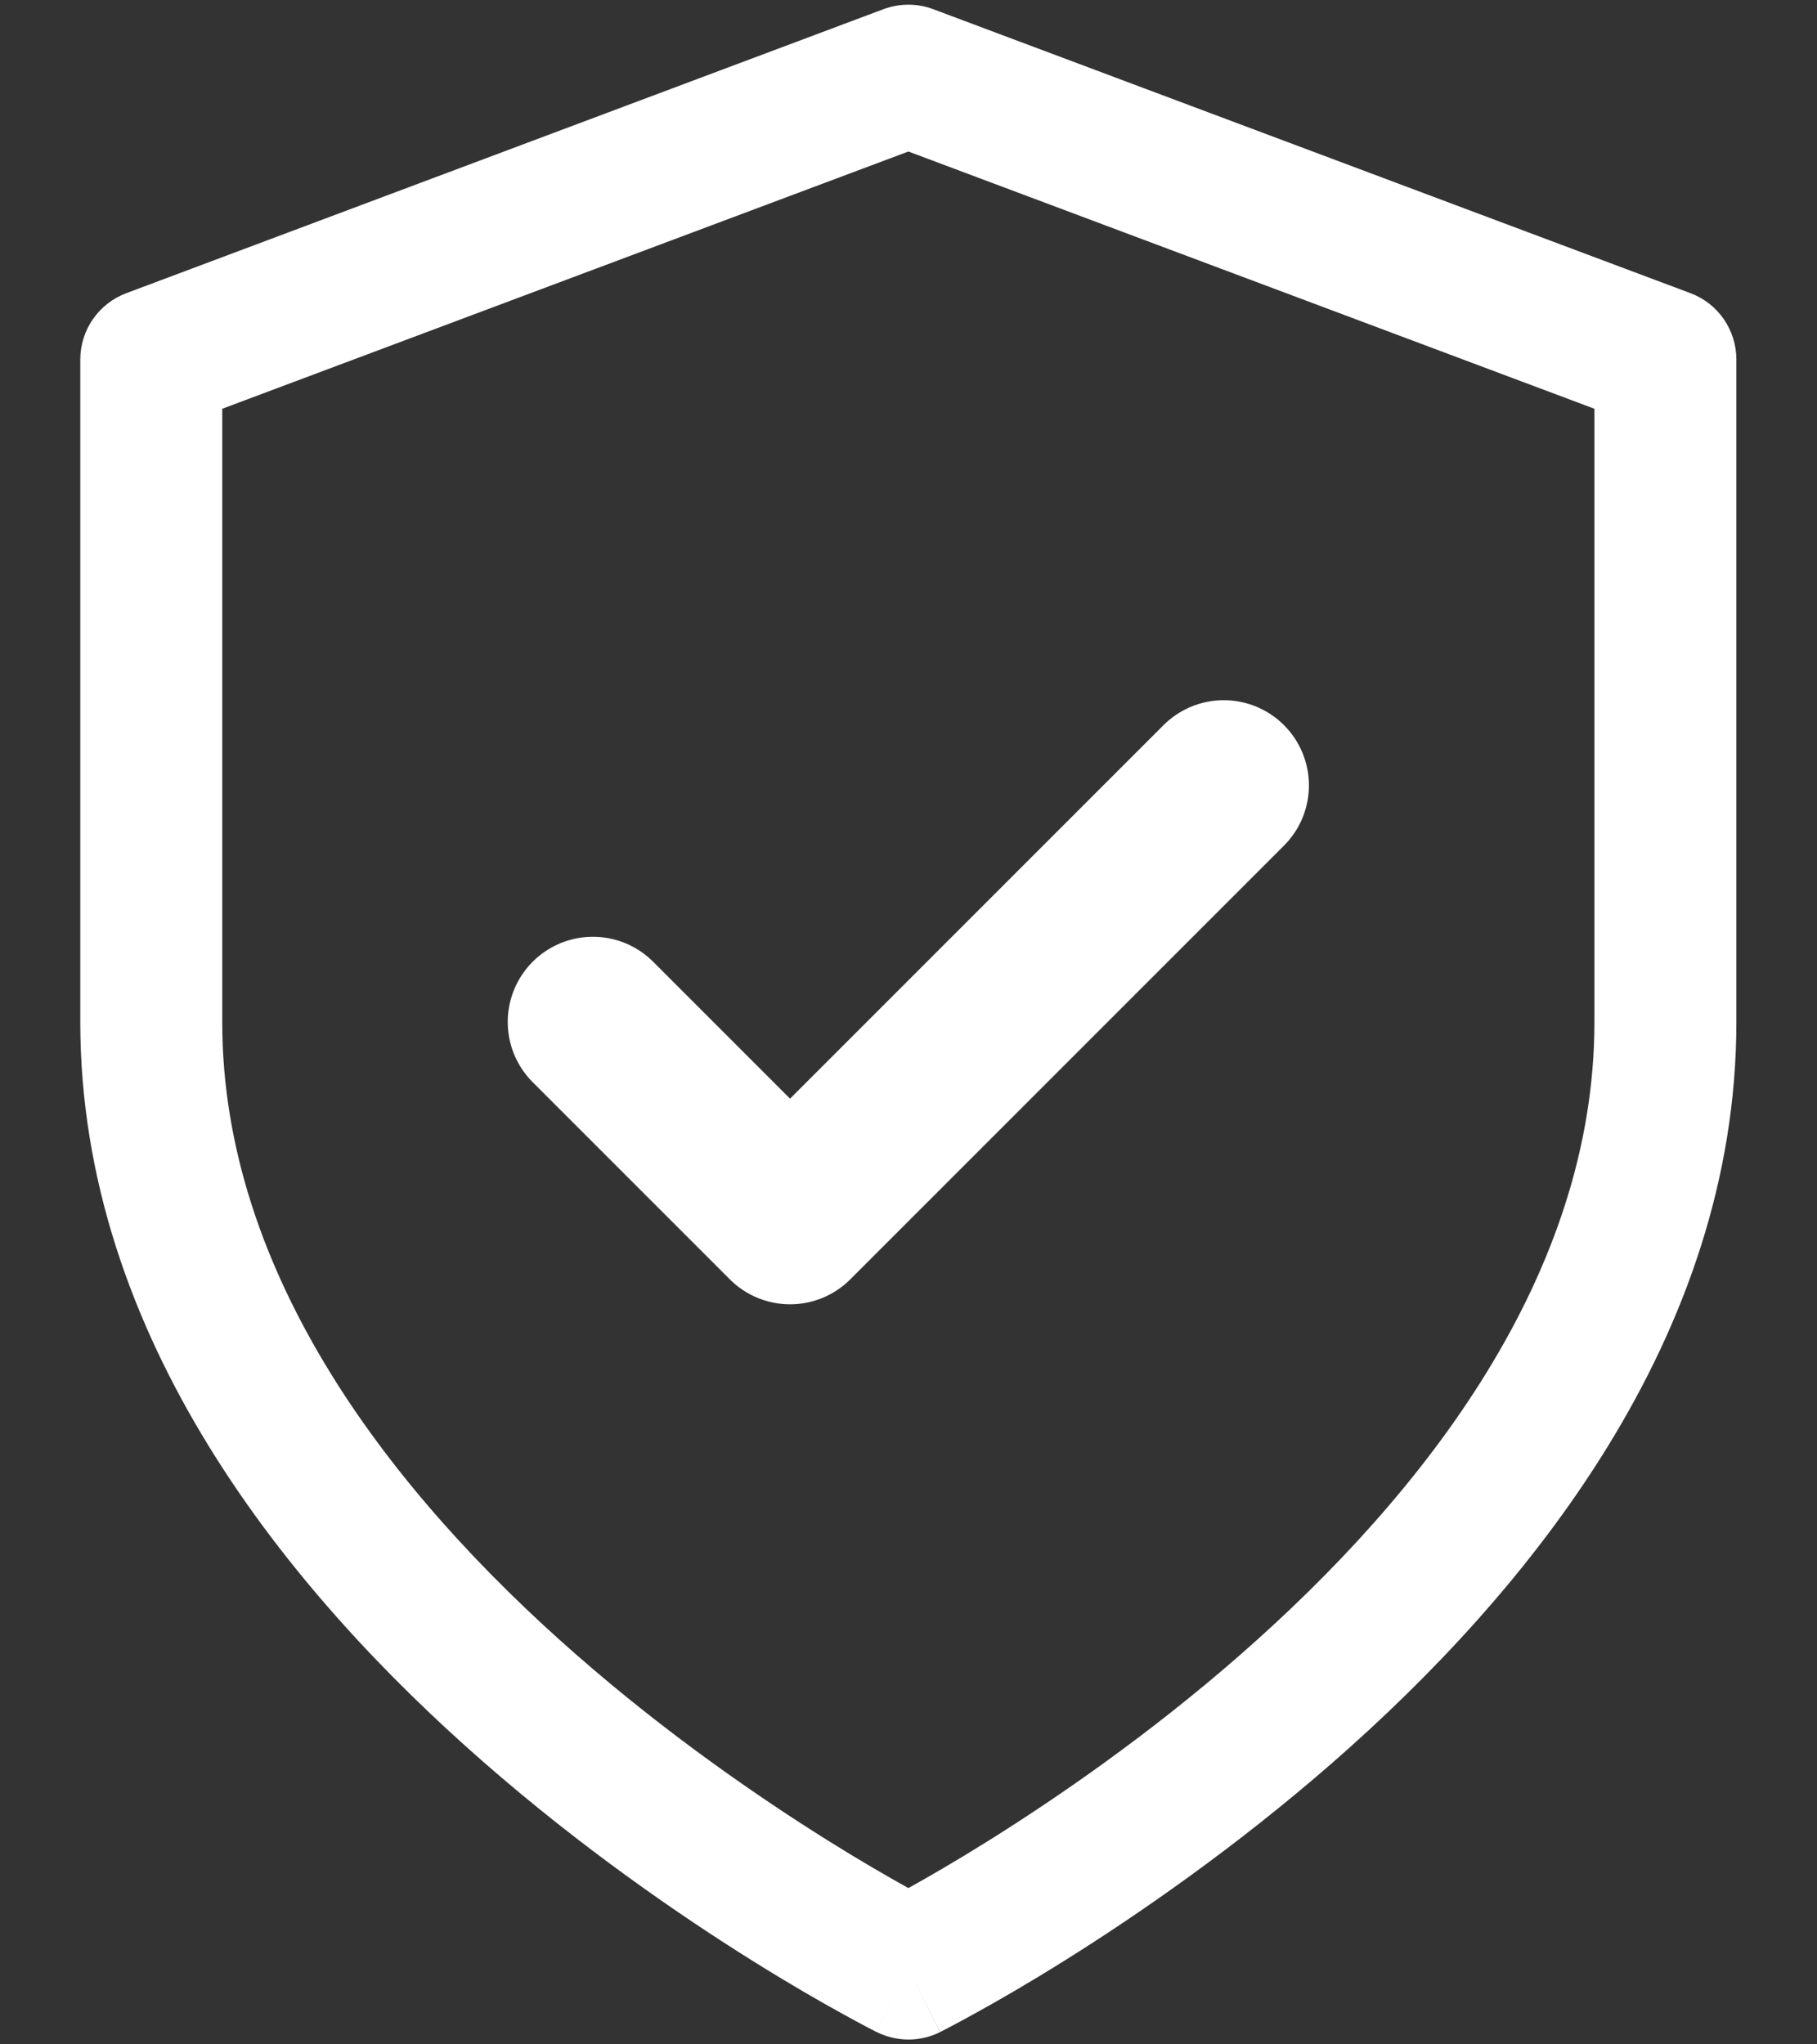
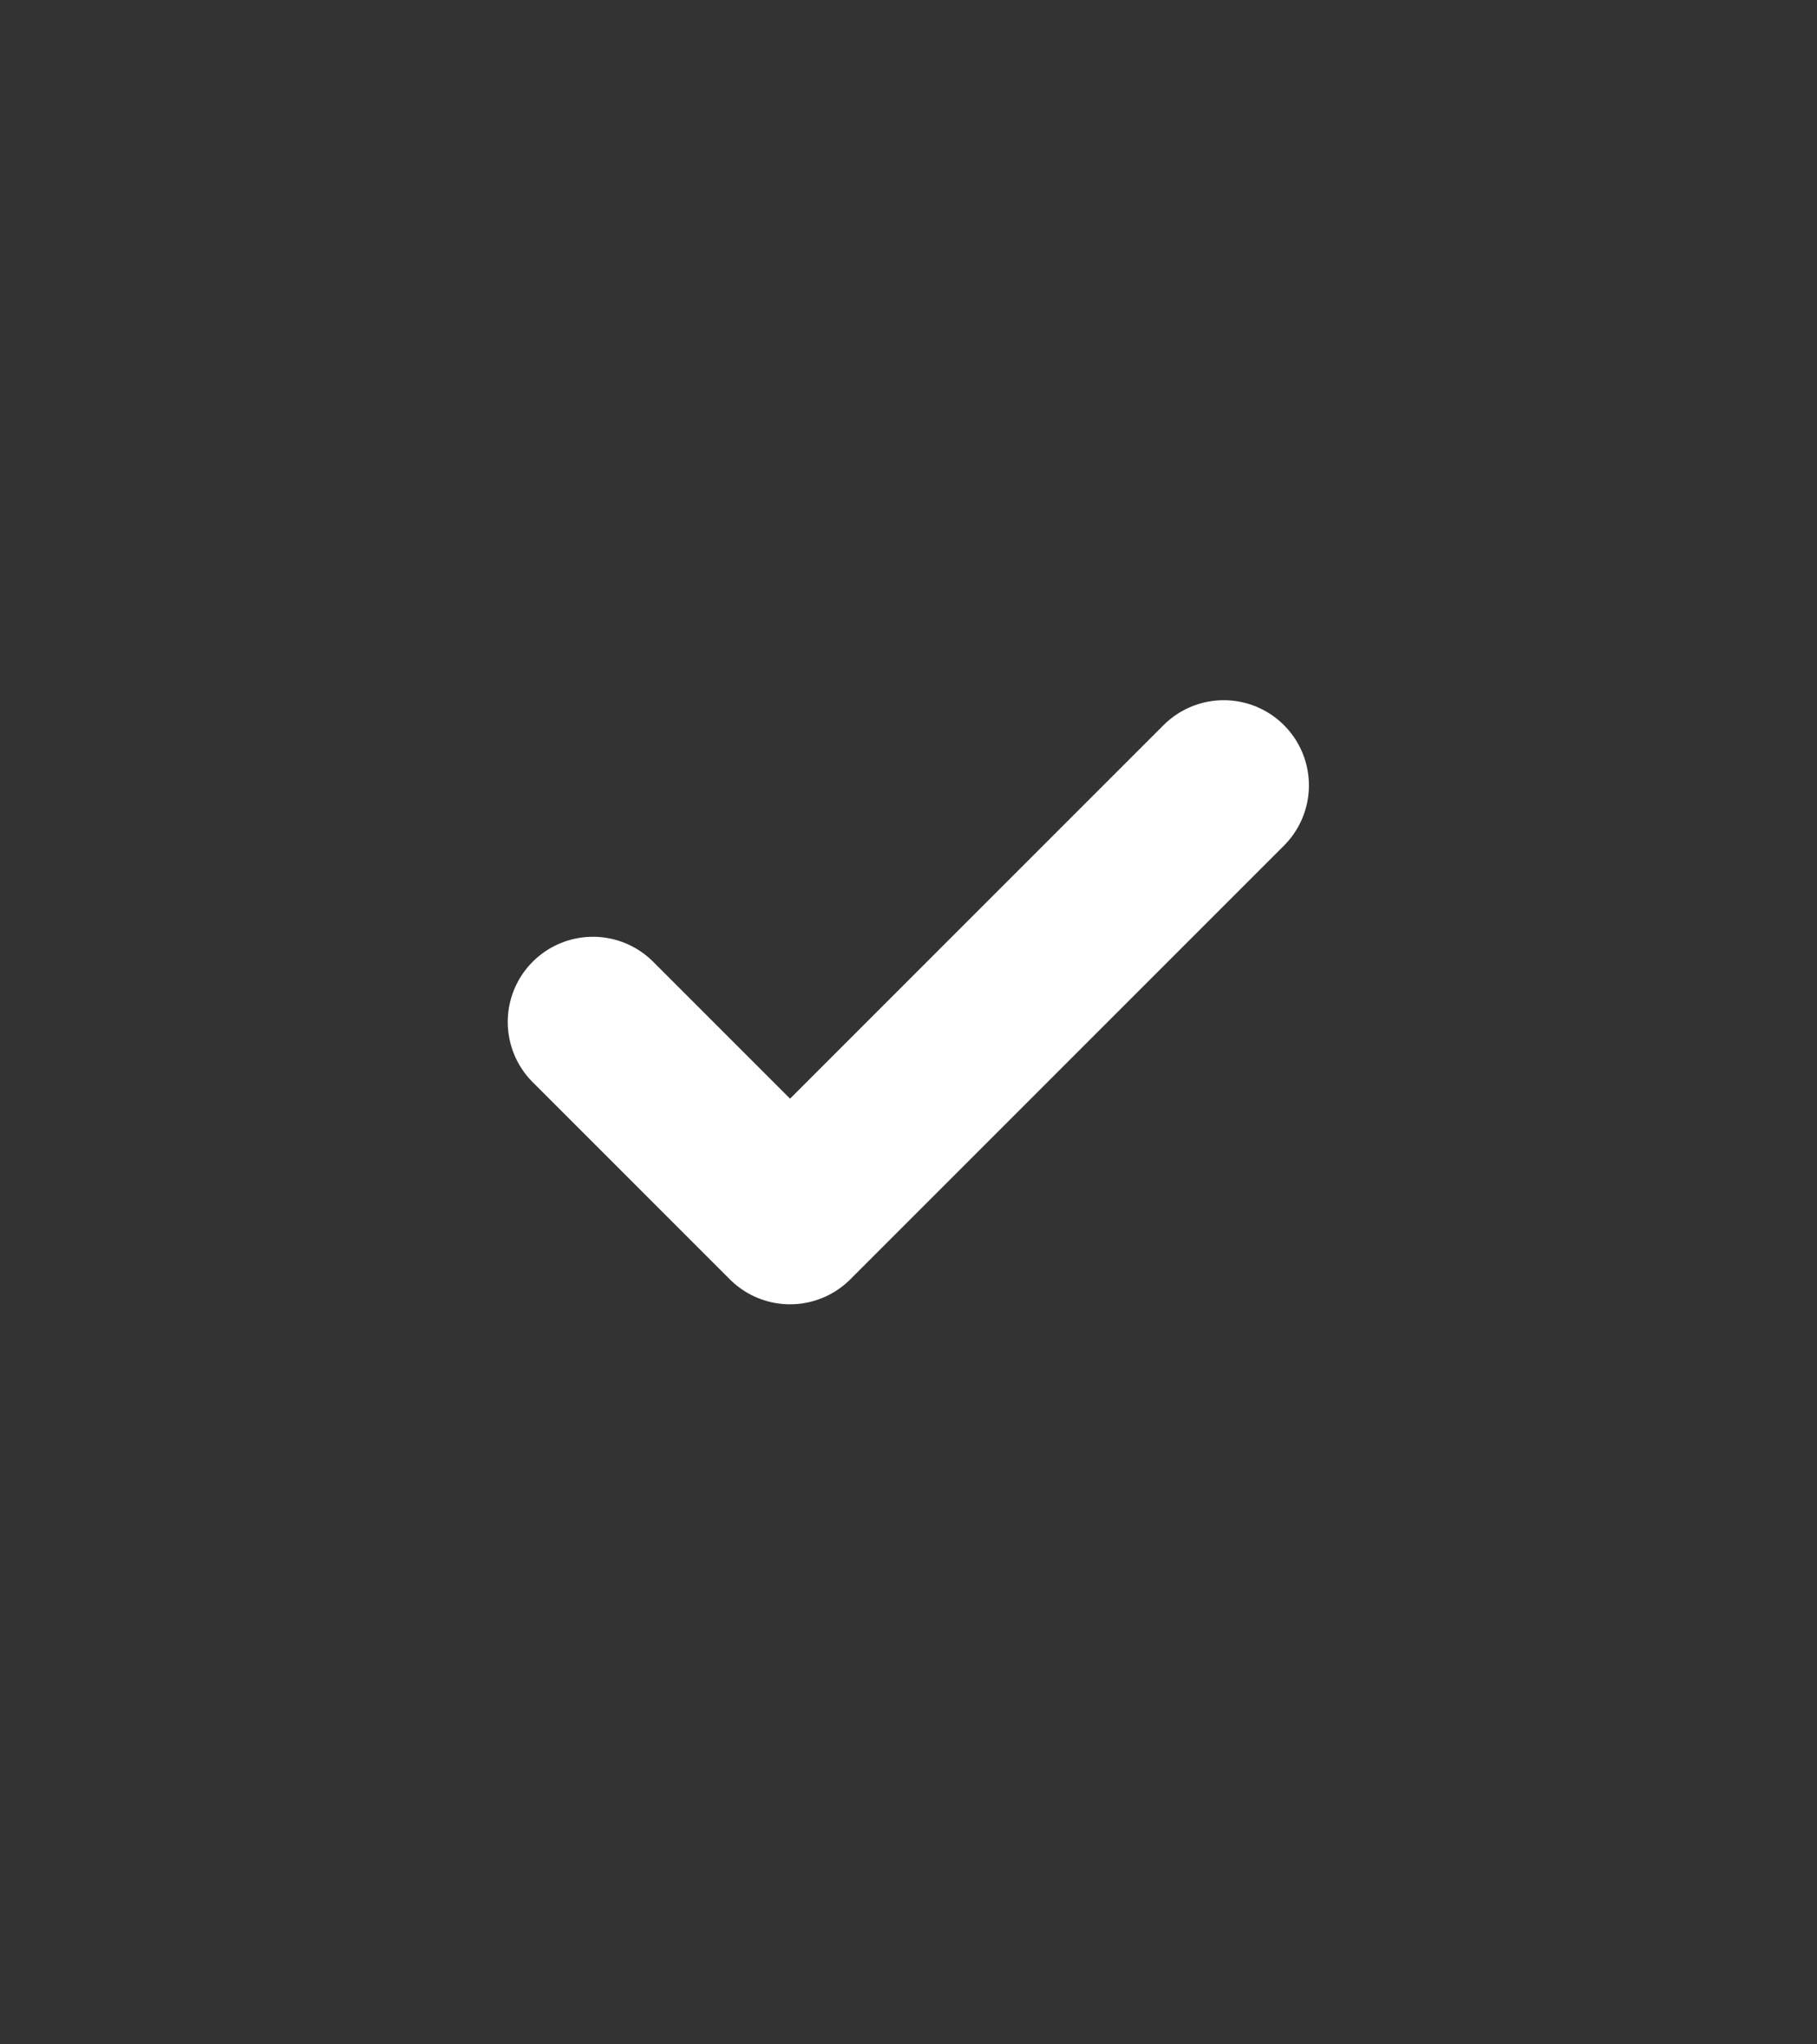
<svg xmlns="http://www.w3.org/2000/svg" width="16px" height="18px" viewBox="0 0 16 18" version="1.1">
  <rect x="0" y="0" width="16" height="18" fill="#333333" stroke="none" />
  <title>Group 29</title>
  <g id="Page-1" stroke="none" stroke-width="1" fill="none" fill-rule="evenodd">
    <g id="Artboard" transform="translate(-19, -28)">
      <g id="Group-29" transform="translate(19.707, 28.041)">
-         <path d="M7.072,0.04 C7.214,-0.013 7.37,-0.013 7.511,0.04 L14.178,2.54 C14.422,2.631 14.583,2.864 14.583,3.125 L14.583,8.958 C14.583,11.737 12.741,13.979 11.037,15.47 C10.171,16.227 9.309,16.82 8.665,17.223 C8.342,17.425 8.072,17.58 7.881,17.685 C7.785,17.738 7.71,17.779 7.657,17.806 C7.631,17.82 7.61,17.831 7.596,17.838 L7.579,17.847 L7.574,17.849 L7.572,17.85 C7.572,17.85 7.571,17.851 7.292,17.292 C7.012,17.851 7.012,17.85 7.012,17.85 L7.01,17.849 L7.005,17.847 L6.988,17.838 C6.973,17.831 6.953,17.82 6.926,17.806 C6.874,17.779 6.798,17.738 6.703,17.685 C6.512,17.58 6.242,17.425 5.919,17.223 C5.274,16.82 4.412,16.227 3.547,15.47 C1.843,13.979 0,11.737 0,8.958 L0,3.125 C0,2.864 0.162,2.631 0.406,2.54 L7.072,0.04 Z M7.292,17.292 L7.012,17.85 C7.188,17.938 7.395,17.939 7.571,17.851 L7.292,17.292 Z M7.292,16.583 C7.465,16.487 7.709,16.346 8.002,16.163 C8.607,15.784 9.412,15.231 10.213,14.53 C11.843,13.104 13.333,11.179 13.333,8.958 L13.333,3.558 L7.292,1.293 L1.25,3.558 L1.25,8.958 C1.25,11.179 2.741,13.104 4.37,14.53 C5.171,15.231 5.976,15.784 6.581,16.163 C6.874,16.346 7.119,16.487 7.292,16.583 Z" id="Shape" fill="#FFFFFF" />
        <polyline id="Path" stroke="#FFFFFF" stroke-width="1.5" stroke-linecap="round" stroke-linejoin="round" points="10.069 6.874 6.25 10.693 4.514 8.957" />
      </g>
    </g>
  </g>
</svg>